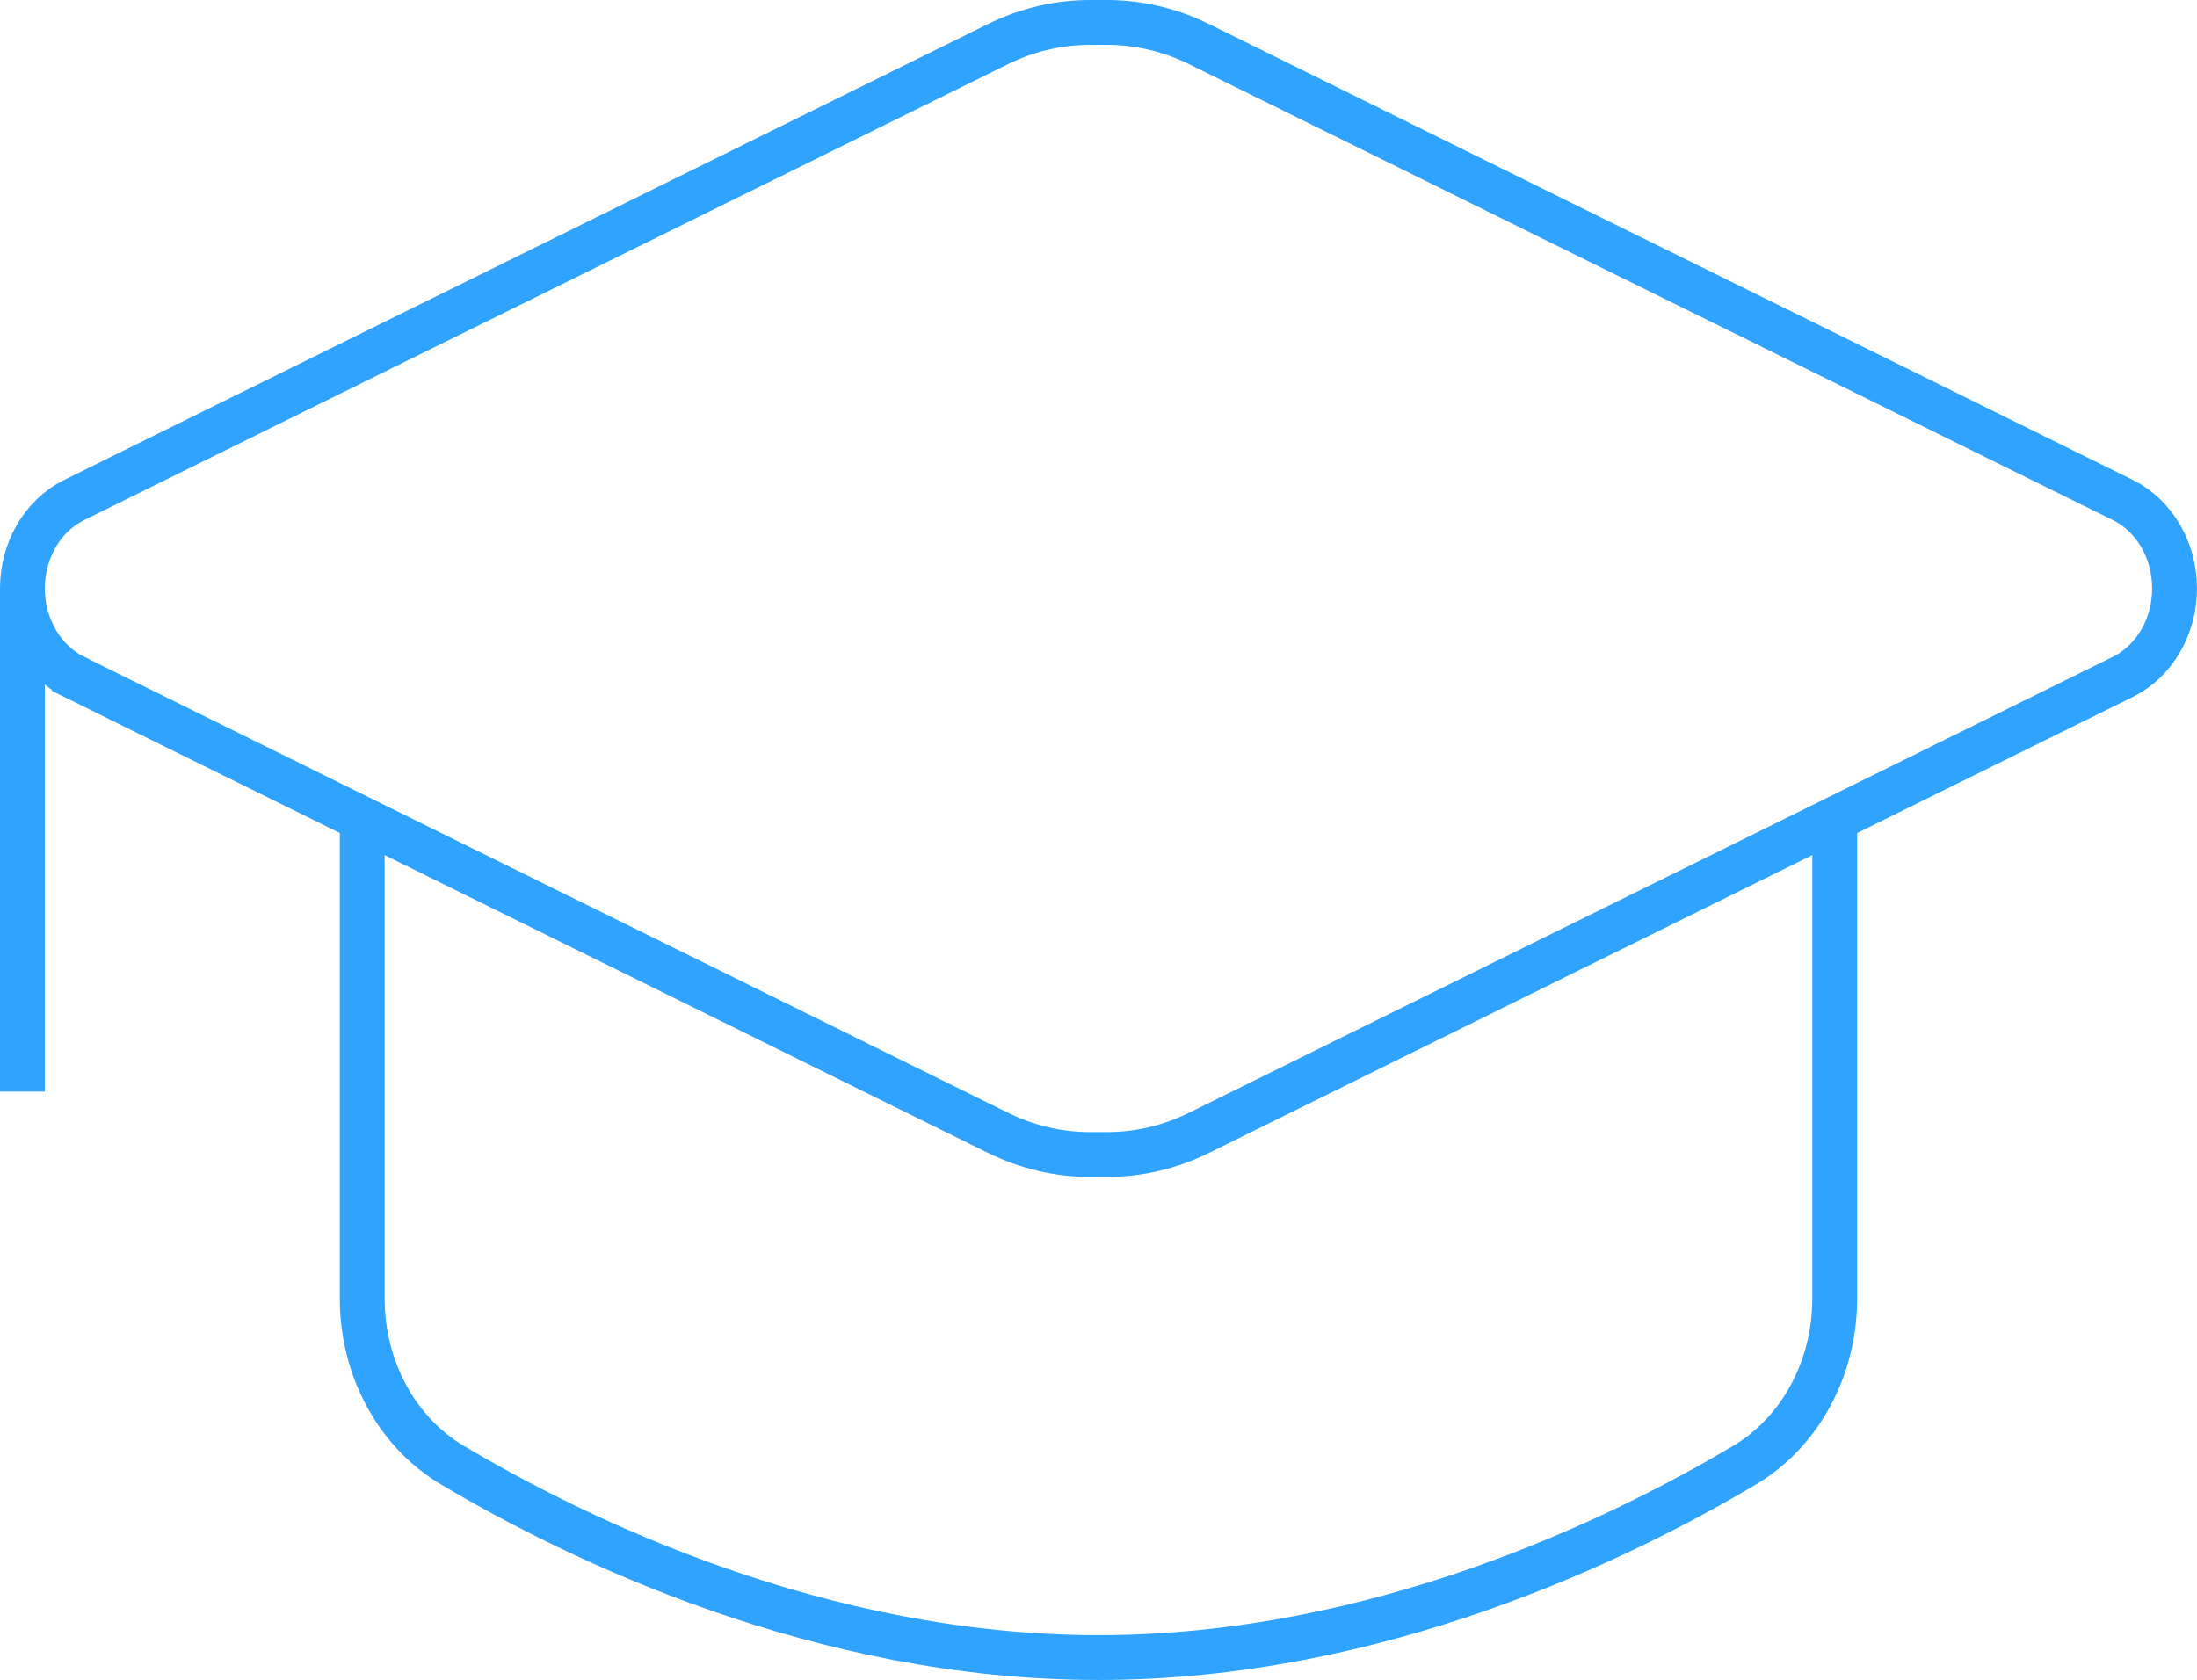
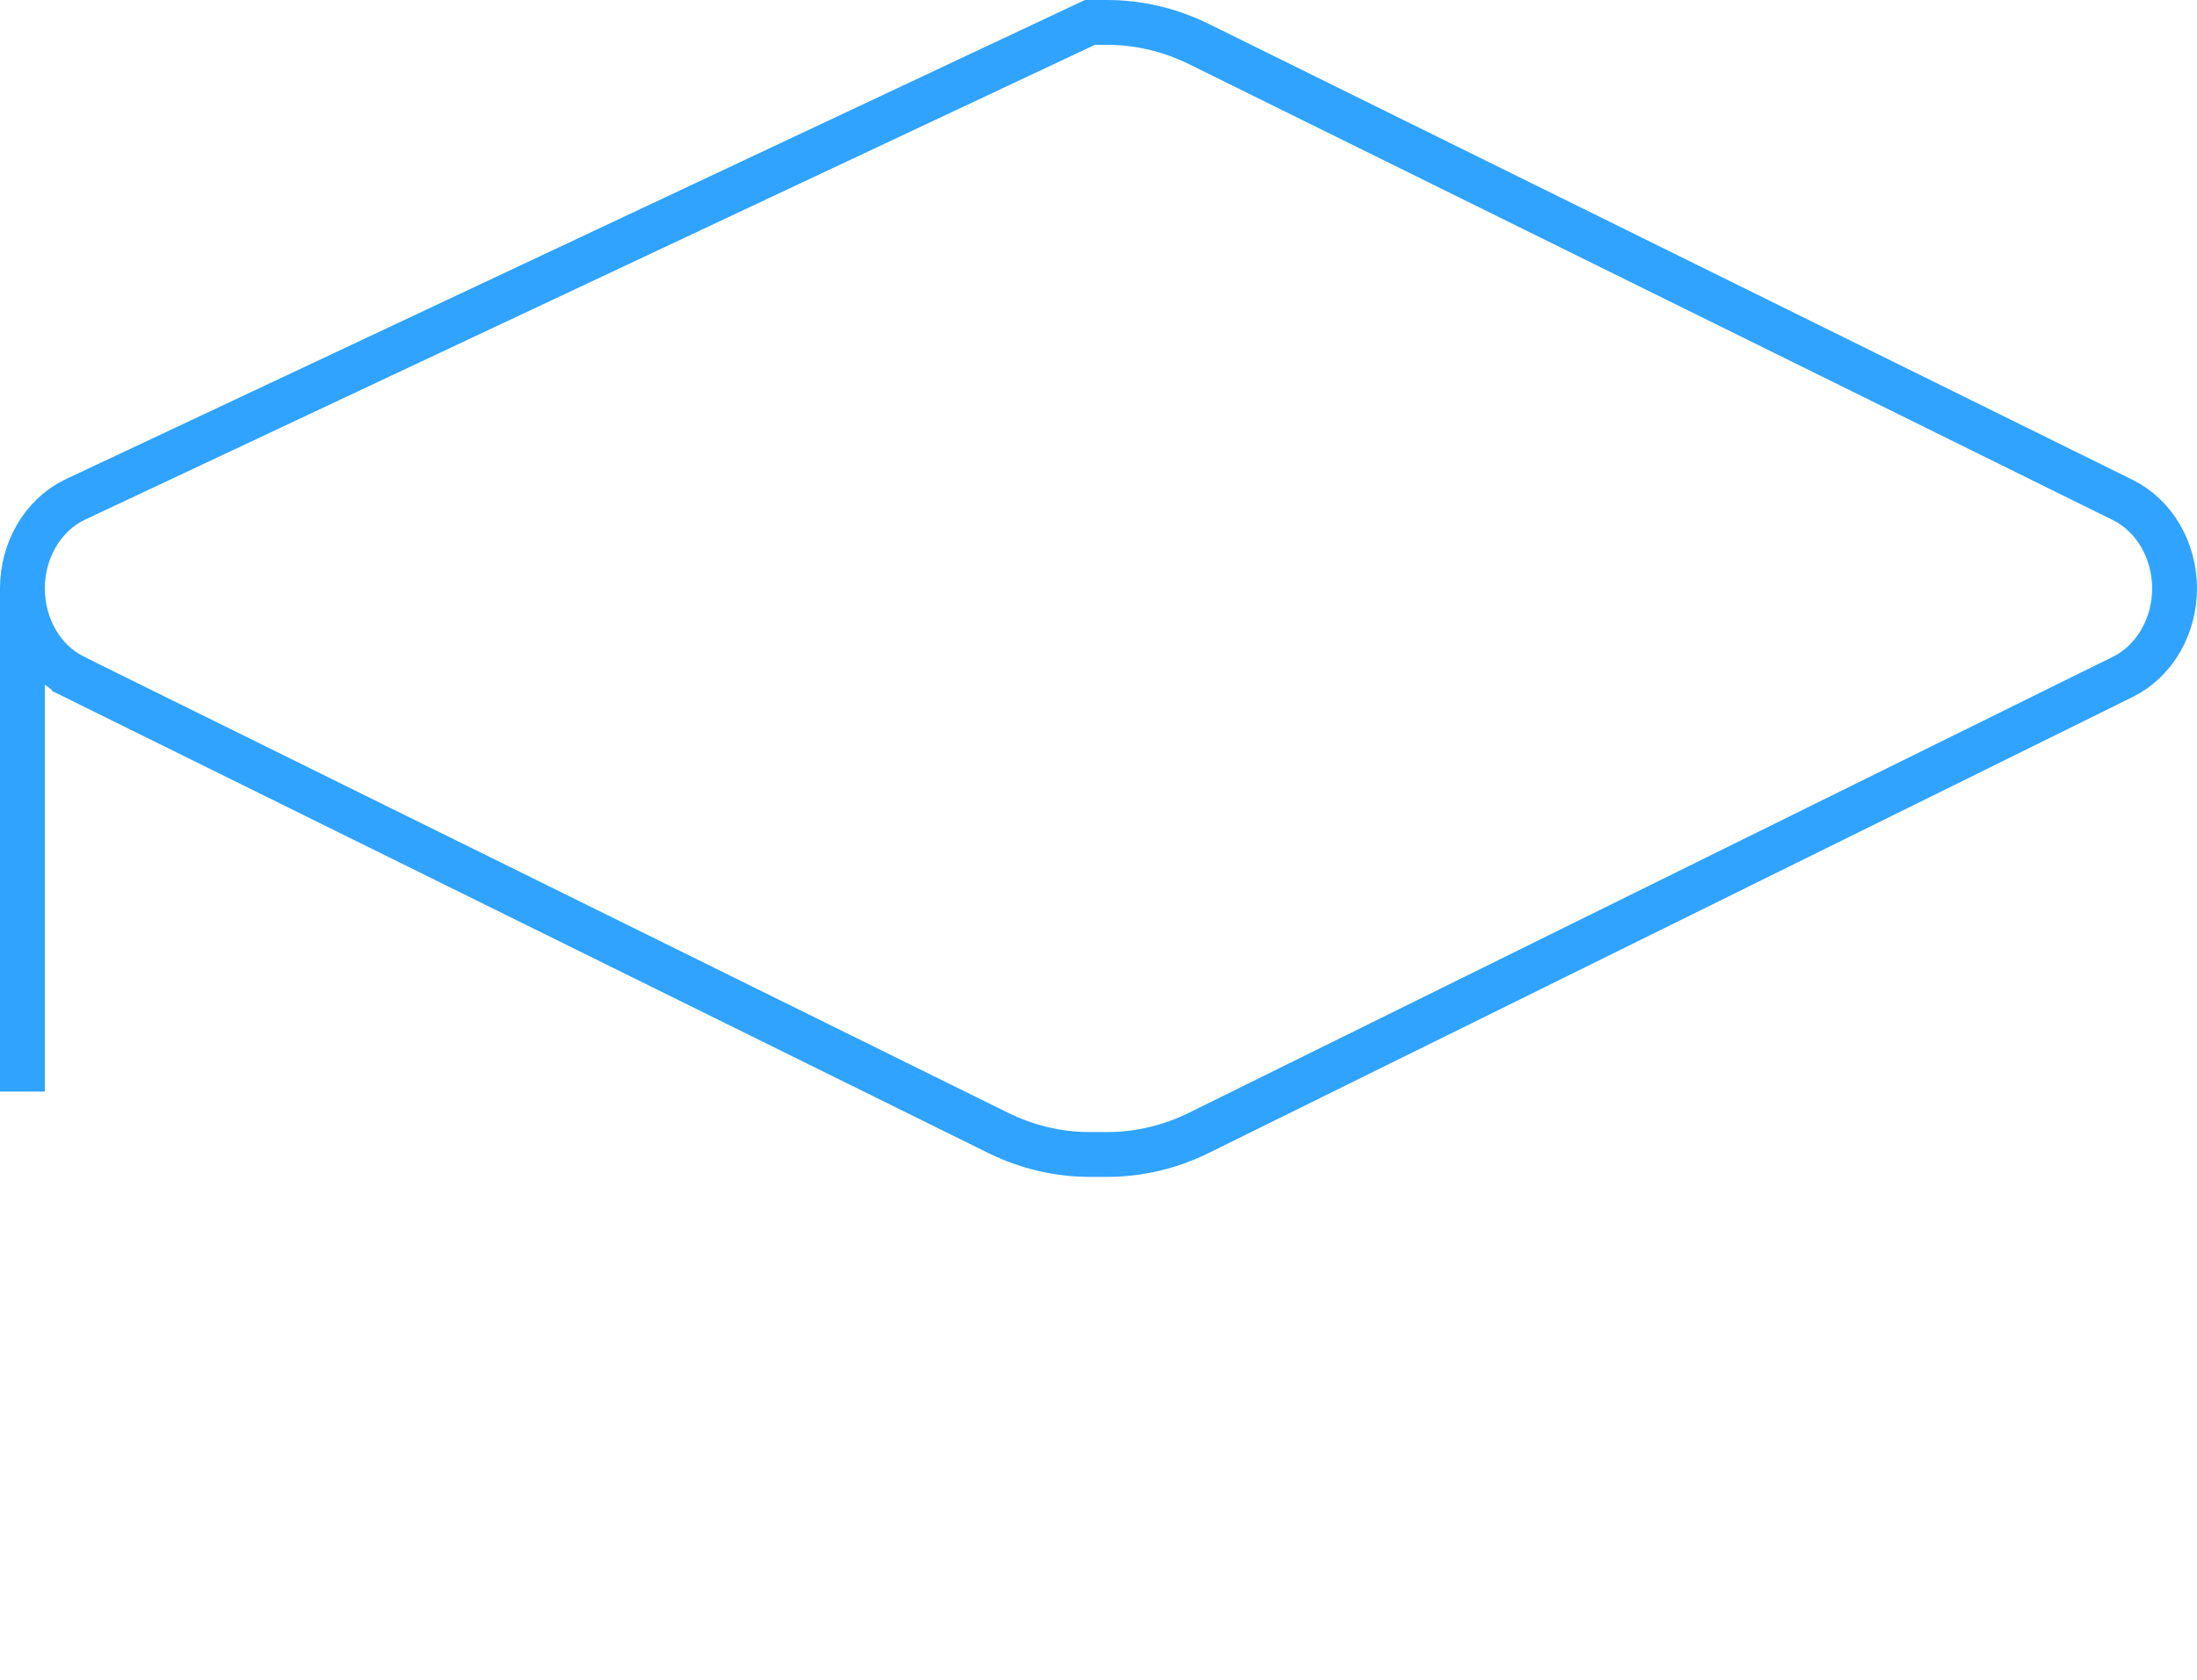
<svg xmlns="http://www.w3.org/2000/svg" id="Layer_2" viewBox="0 0 73.5 56.212">
  <g id="Layer_1-2">
-     <path d="M2.481,22.648l30.904,15.255c.969.478,2.018.726,3.078.726h.573c1.06,0,2.109-.247,3.078-.726l30.904-15.255c1.053-.52,1.731-1.679,1.731-2.959h0c0-1.28-.678-2.439-1.731-2.959L40.114,1.476c-.969-.478-2.018-.726-3.078-.726h-.573c-1.06,0-2.109.247-3.078.726L2.481,16.73c-1.053.52-1.731,1.679-1.731,2.959h0c0,1.28.678,2.439,1.731,2.959Z" style="fill:none; stroke:#30a3ff; stroke-miterlimit:10; stroke-width:1.5px;" />
+     <path d="M2.481,22.648l30.904,15.255c.969.478,2.018.726,3.078.726h.573c1.06,0,2.109-.247,3.078-.726l30.904-15.255c1.053-.52,1.731-1.679,1.731-2.959h0c0-1.28-.678-2.439-1.731-2.959L40.114,1.476c-.969-.478-2.018-.726-3.078-.726h-.573L2.481,16.73c-1.053.52-1.731,1.679-1.731,2.959h0c0,1.28.678,2.439,1.731,2.959Z" style="fill:none; stroke:#30a3ff; stroke-miterlimit:10; stroke-width:1.5px;" />
    <line x1=".75" y1="19.689" x2=".75" y2="36.524" style="fill:none; stroke:#30a3ff; stroke-miterlimit:10; stroke-width:1.5px;" />
-     <path d="M12.118,27.405v16.041c0,2.338,1.155,4.47,3.011,5.574,4.182,2.488,12.296,6.442,21.62,6.442s17.438-3.954,21.62-6.442c1.856-1.104,3.011-3.236,3.011-5.574v-16.041" style="fill:none; stroke:#30a3ff; stroke-miterlimit:10; stroke-width:1.5px;" />
  </g>
</svg>